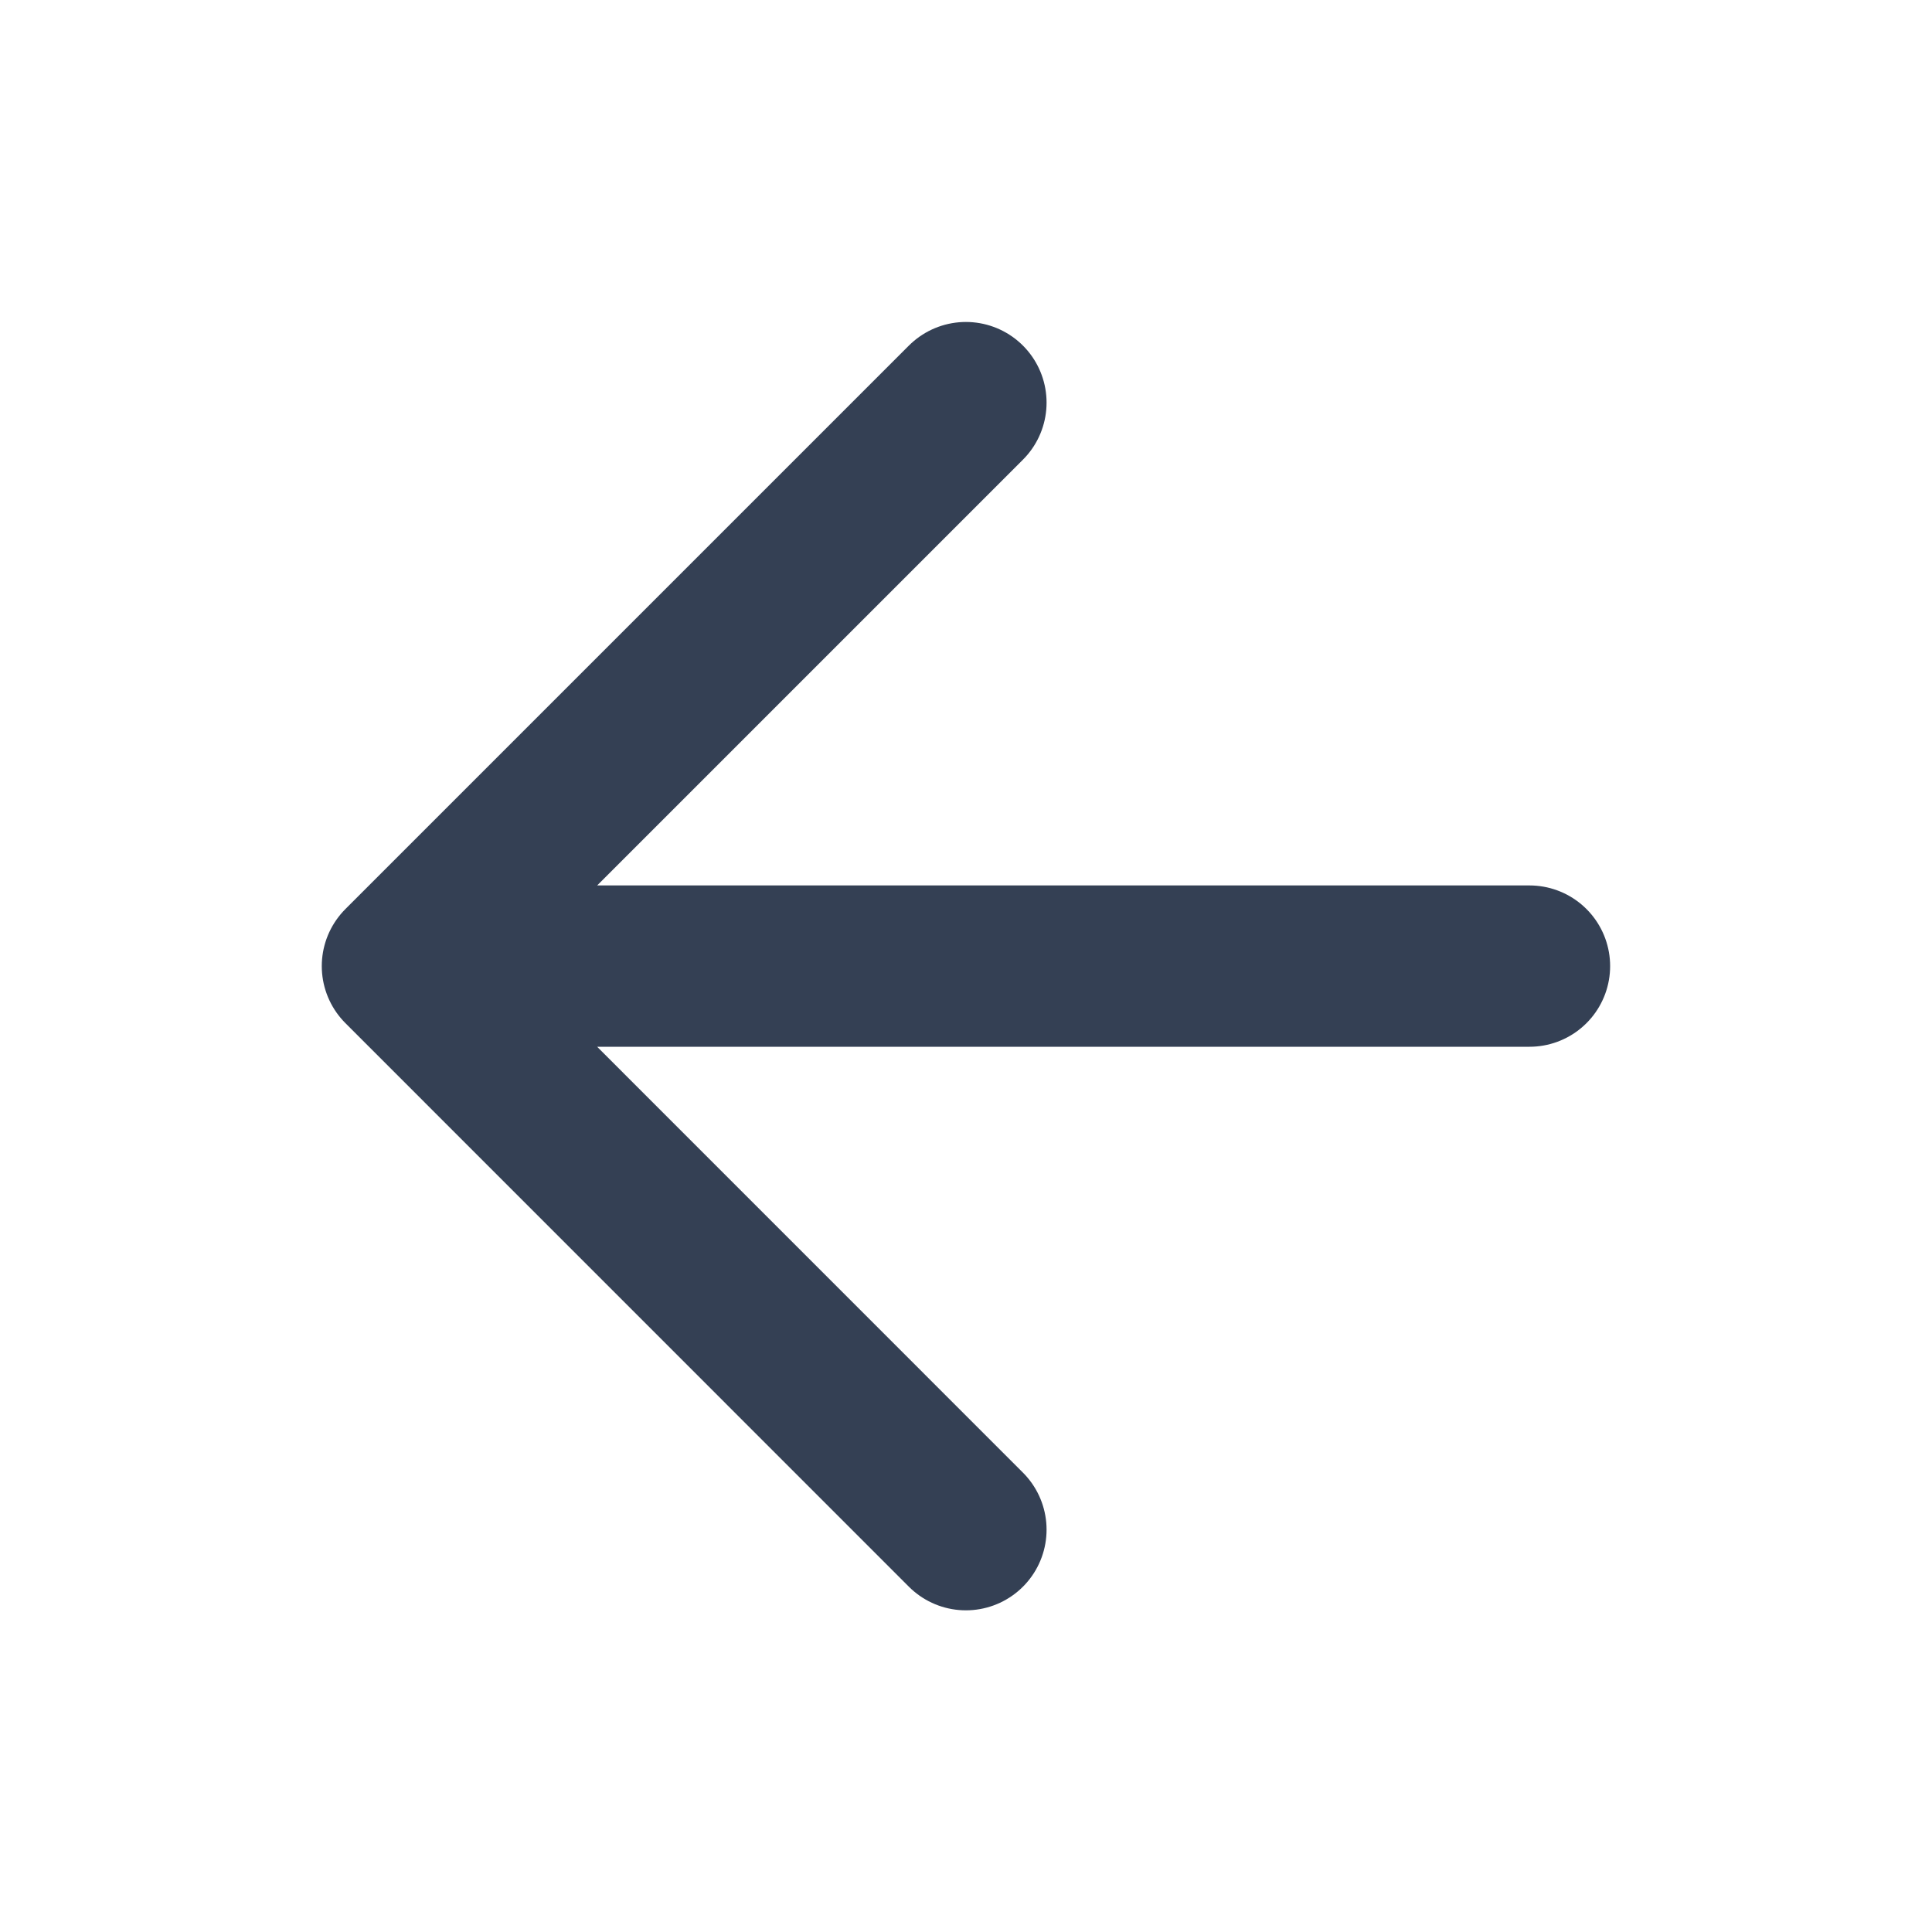
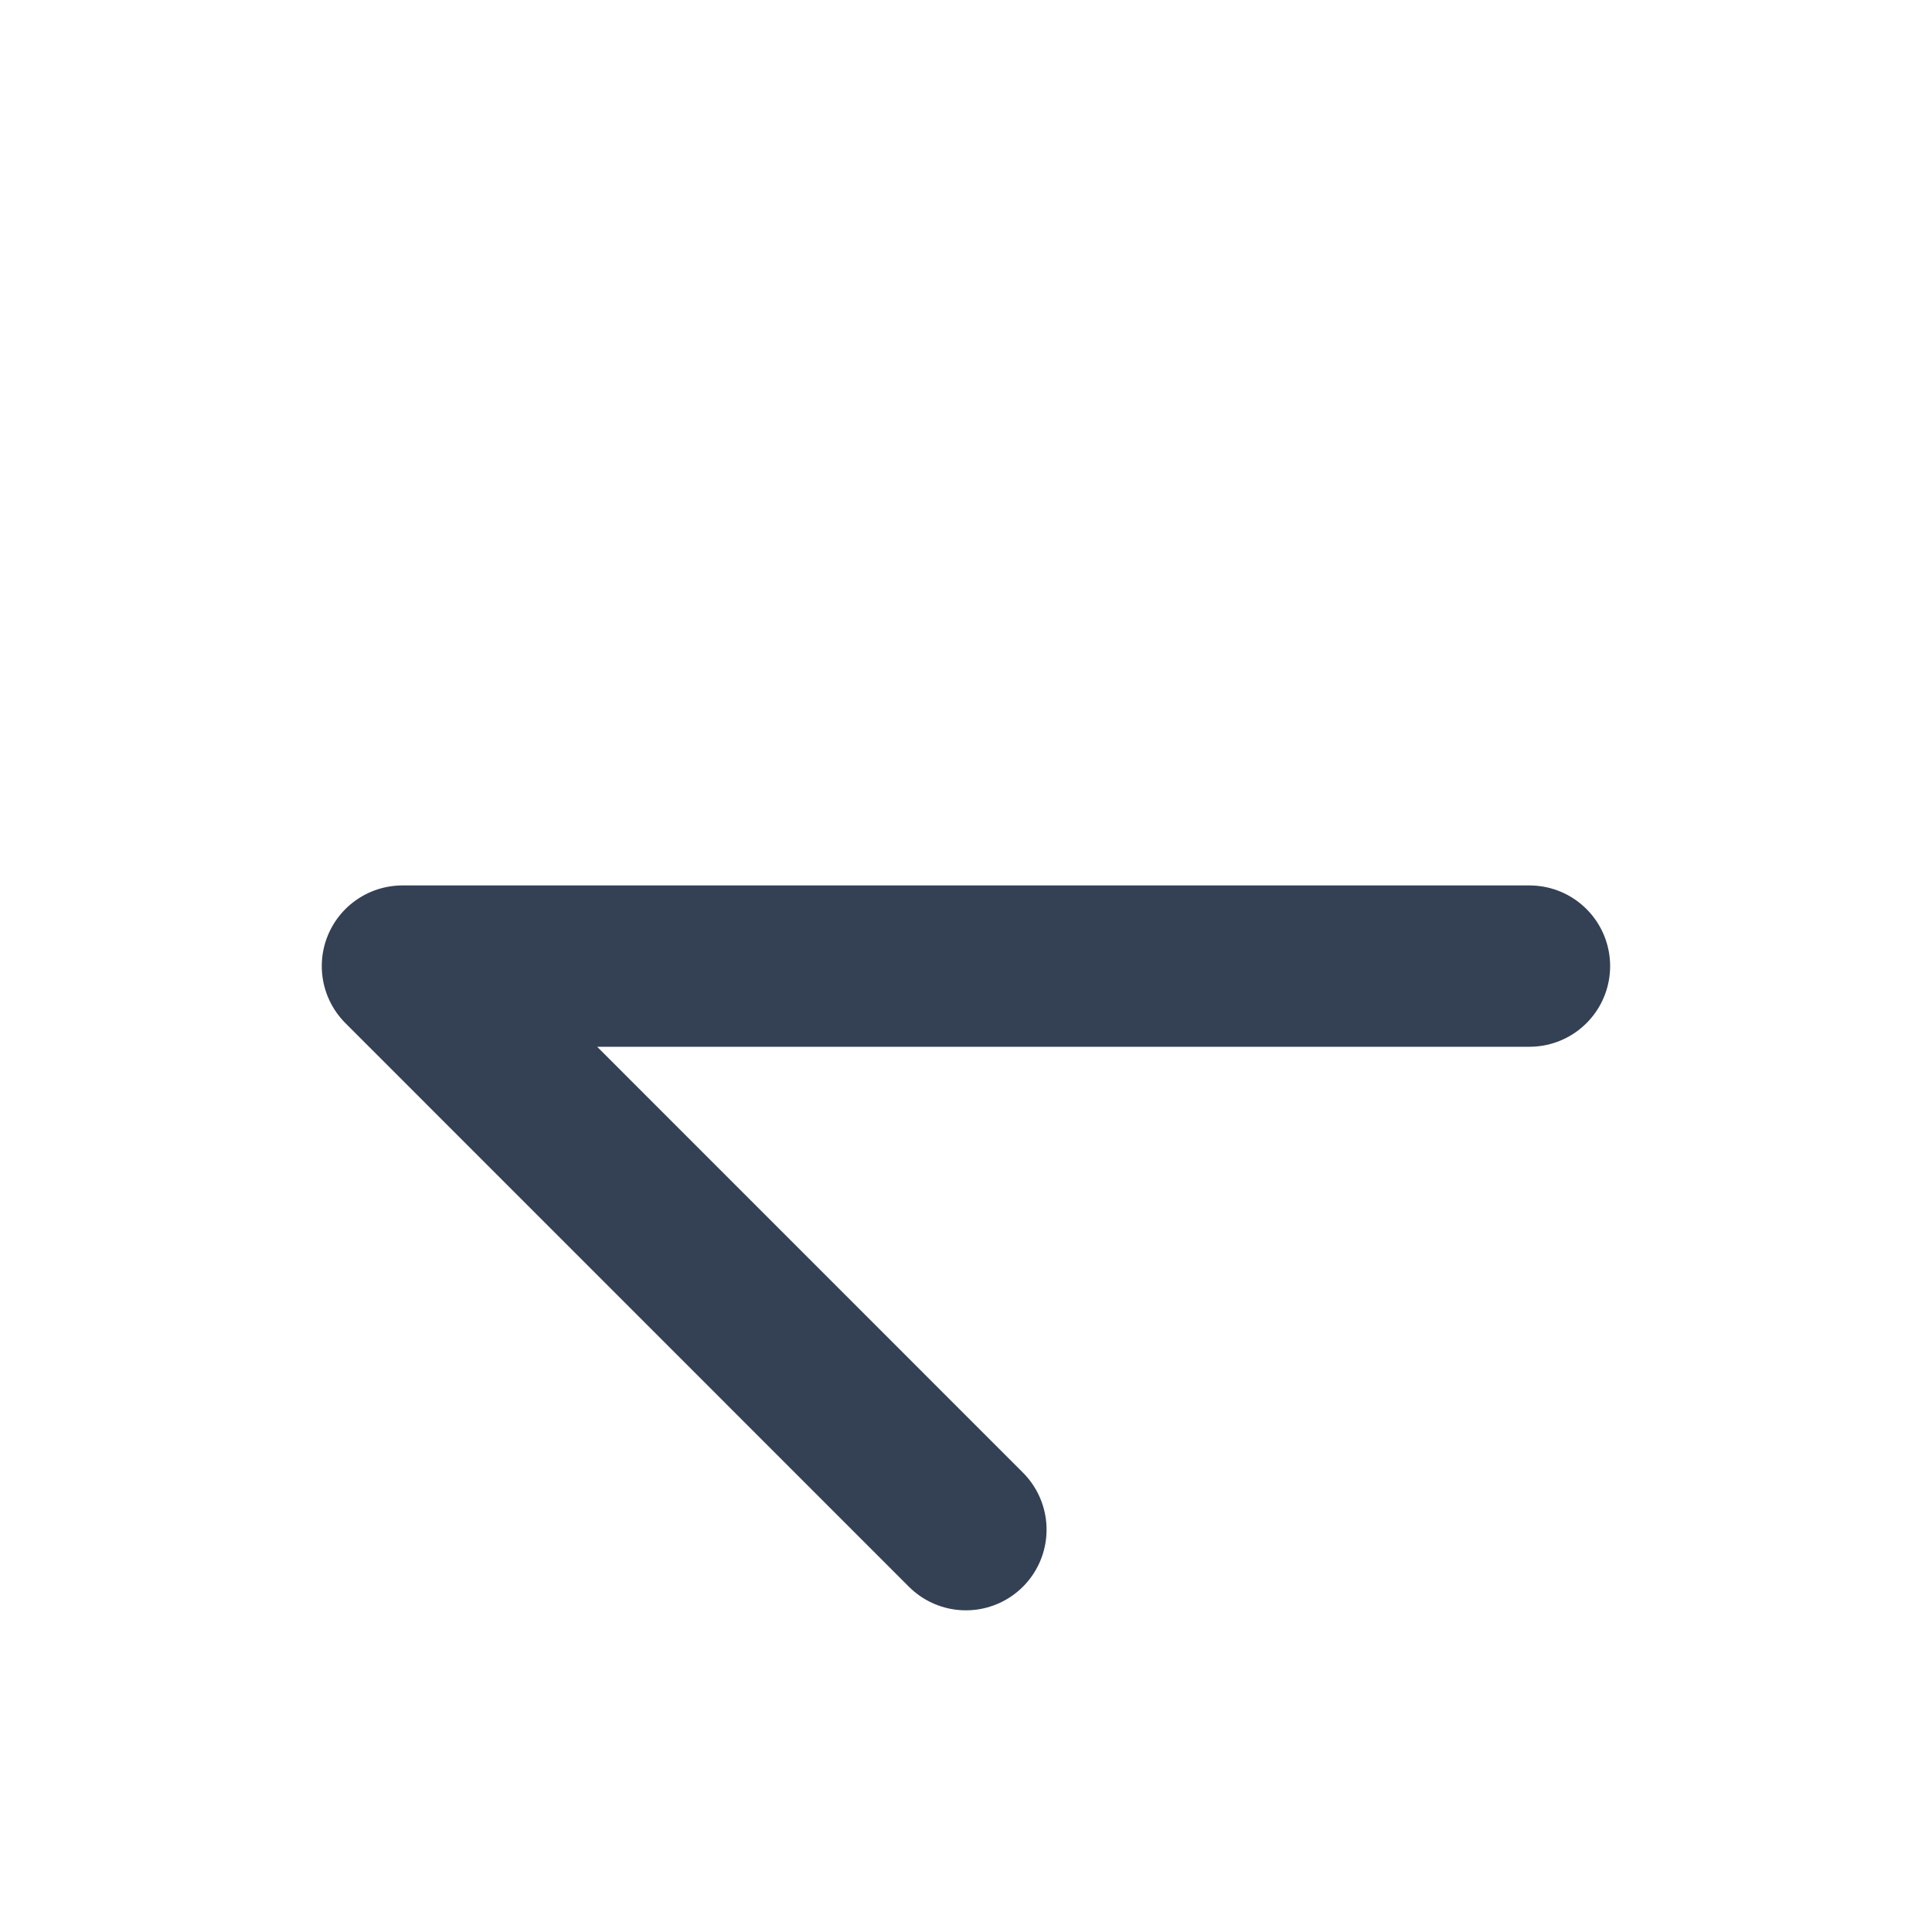
<svg xmlns="http://www.w3.org/2000/svg" width="20" height="20" viewBox="0 0 20 20" fill="none">
-   <path d="M15.833 10.001H4.166M4.166 10.001L9.999 15.835M4.166 10.001L9.999 4.168" stroke="#344054" stroke-width="1.67" stroke-linecap="round" stroke-linejoin="round" />
+   <path d="M15.833 10.001H4.166M4.166 10.001L9.999 15.835M4.166 10.001" stroke="#344054" stroke-width="1.67" stroke-linecap="round" stroke-linejoin="round" />
</svg>